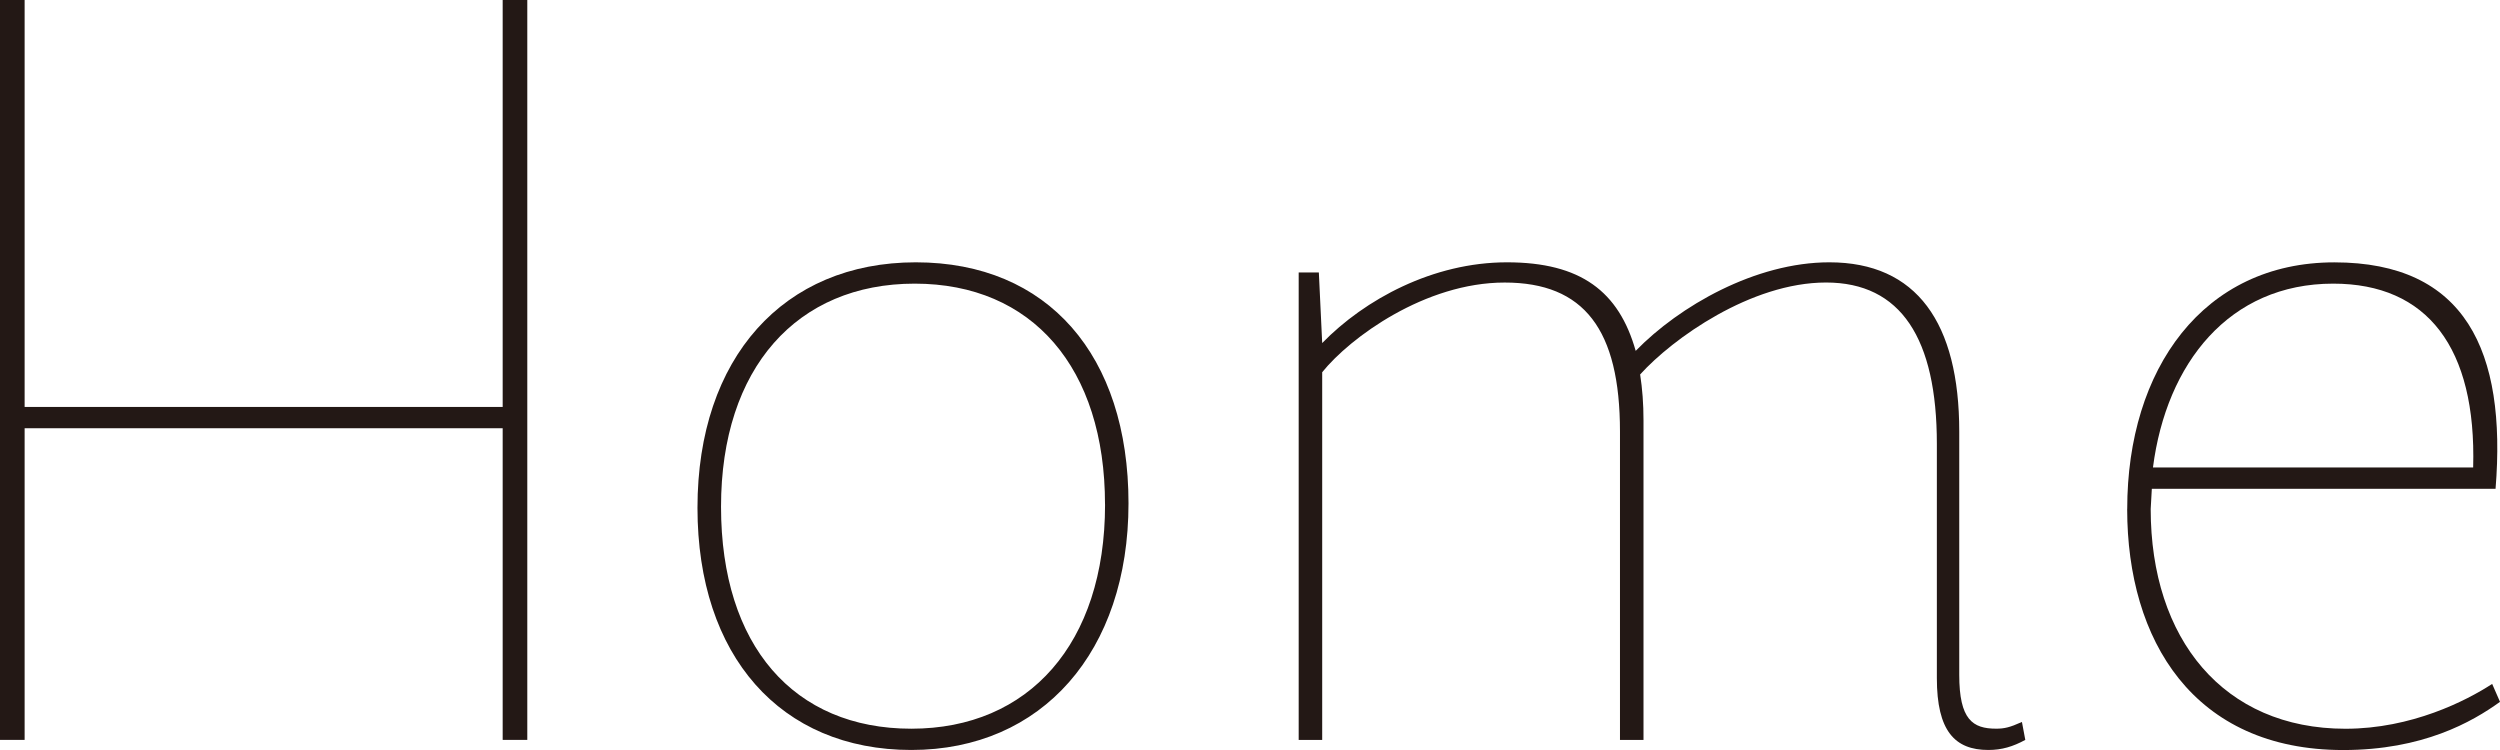
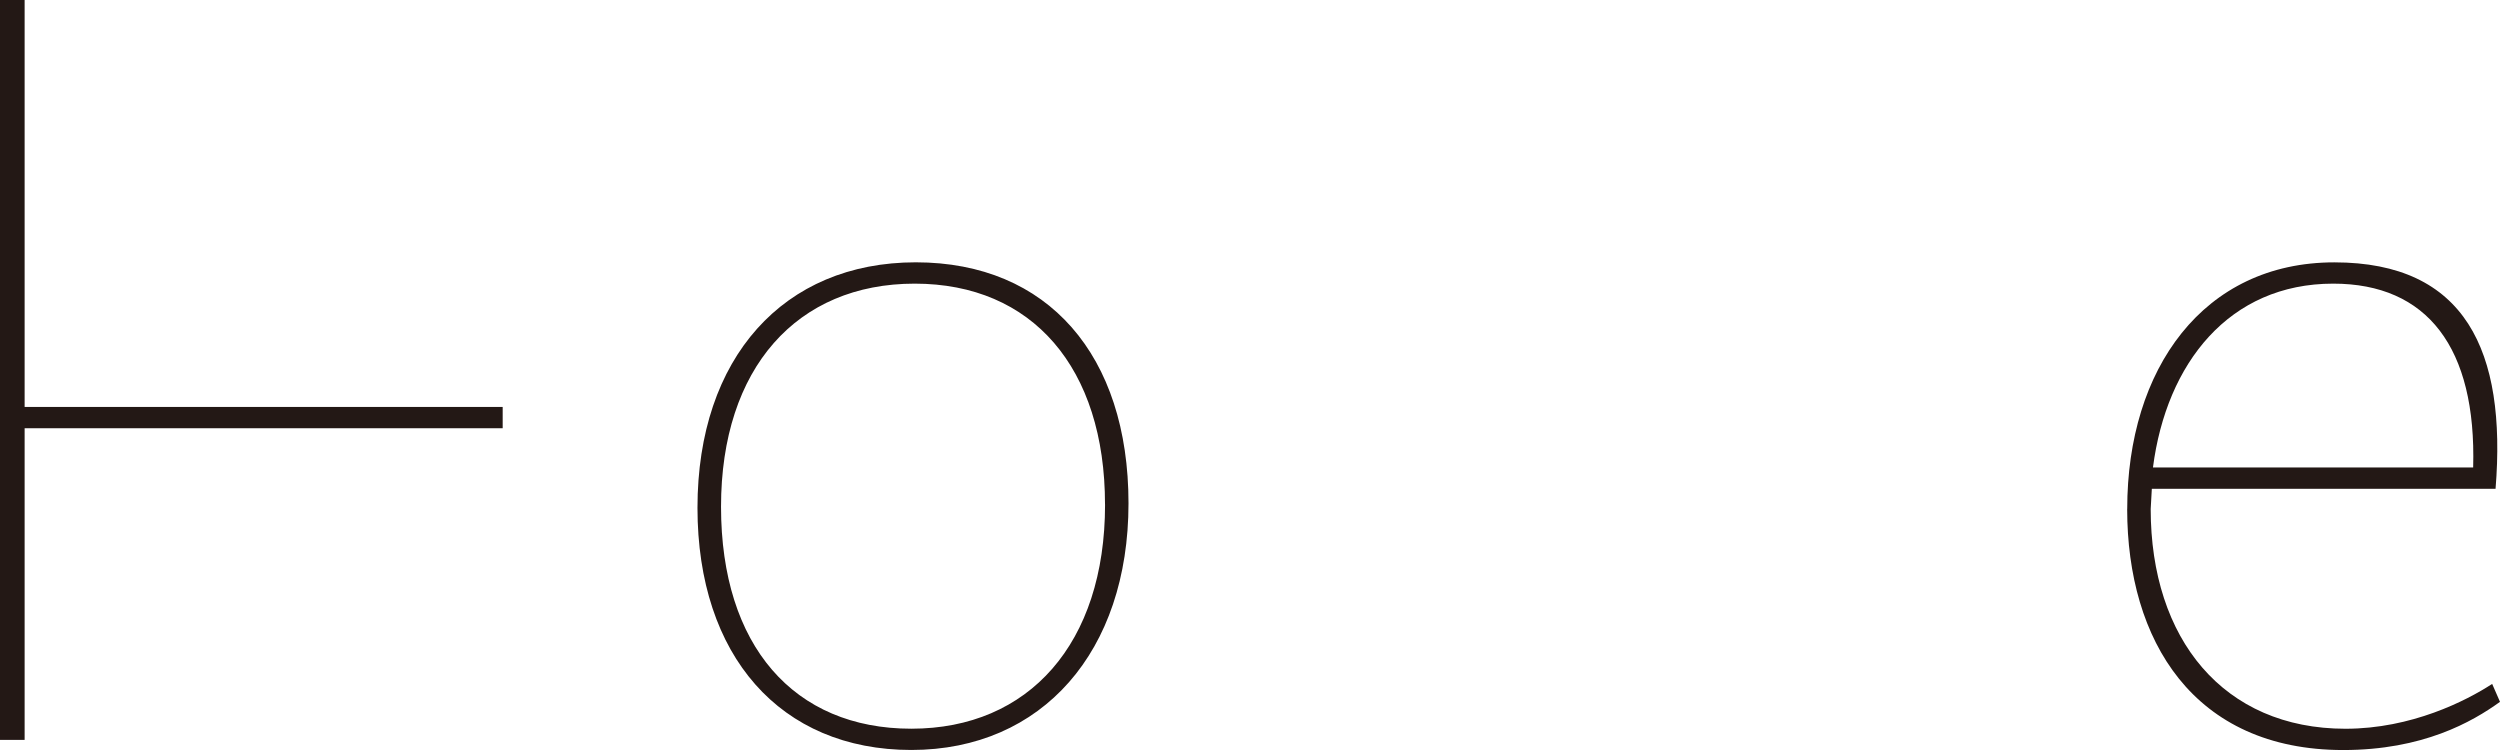
<svg xmlns="http://www.w3.org/2000/svg" width="230" height="69" viewBox="0 0 230 69" fill="none">
-   <path d="M46.246 39.398H2.265V68.07H0V0H2.265V37.439H46.246V0H48.511V68.07H46.246V39.398Z" fill="#231815" />
+   <path d="M46.246 39.398H2.265V68.07H0V0H2.265V37.439H46.246V0H48.511H46.246V39.398Z" fill="#231815" />
  <path d="M64.168 46.721C64.168 32.901 72.099 24.133 84.253 24.133C96.408 24.133 103.822 32.693 103.822 46.308C103.822 59.923 95.891 68.997 83.84 68.997C71.79 68.997 64.168 60.333 64.168 46.718V46.721ZM101.661 46.412C101.661 33.828 94.965 26.095 84.152 26.095C73.34 26.095 66.335 33.831 66.335 46.62C66.335 59.409 73.031 67.041 83.844 67.041C94.656 67.041 101.665 59.204 101.665 46.415L101.661 46.412Z" fill="#231815" />
-   <path d="M178.191 62.399V40.842C178.191 31.147 174.894 25.991 167.993 25.991C161.092 25.991 153.882 31.147 150.893 34.45C151.098 35.79 151.202 37.13 151.202 38.679V68.073H149.038V39.71C149.038 30.324 145.744 25.994 138.43 25.994C131.117 25.994 124.216 31.047 121.642 34.245V68.073H119.479V25.064H121.334L121.642 31.561C125.558 27.54 131.841 24.133 138.638 24.133C145.435 24.133 148.937 26.814 150.484 32.279C154.5 28.154 161.505 24.133 168.301 24.133C176.336 24.133 180.251 29.703 180.251 39.707V62.087C180.251 66.212 181.486 67.038 183.65 67.038C184.371 67.038 184.884 66.934 186.018 66.42L186.327 68.07C185.193 68.688 184.163 68.997 182.928 68.997C179.839 68.997 178.191 67.243 178.191 62.396V62.399Z" fill="#231815" />
  <path d="M195.704 46.825C195.704 33.932 202.709 24.137 214.759 24.137C226.81 24.137 230.621 32.283 229.591 44.971H197.968L197.864 46.829C197.864 58.791 204.56 67.045 215.786 67.045C221.865 67.045 226.91 64.465 229.279 62.92L230 64.569C227.427 66.427 222.895 69.003 215.581 69.003C201.779 69.003 195.7 58.895 195.7 46.829L195.704 46.825ZM227.531 43.009C227.84 31.974 223.307 26.095 214.655 26.095C205.077 26.095 199.307 33.418 198.072 43.009H227.531Z" fill="#231815" />
</svg>